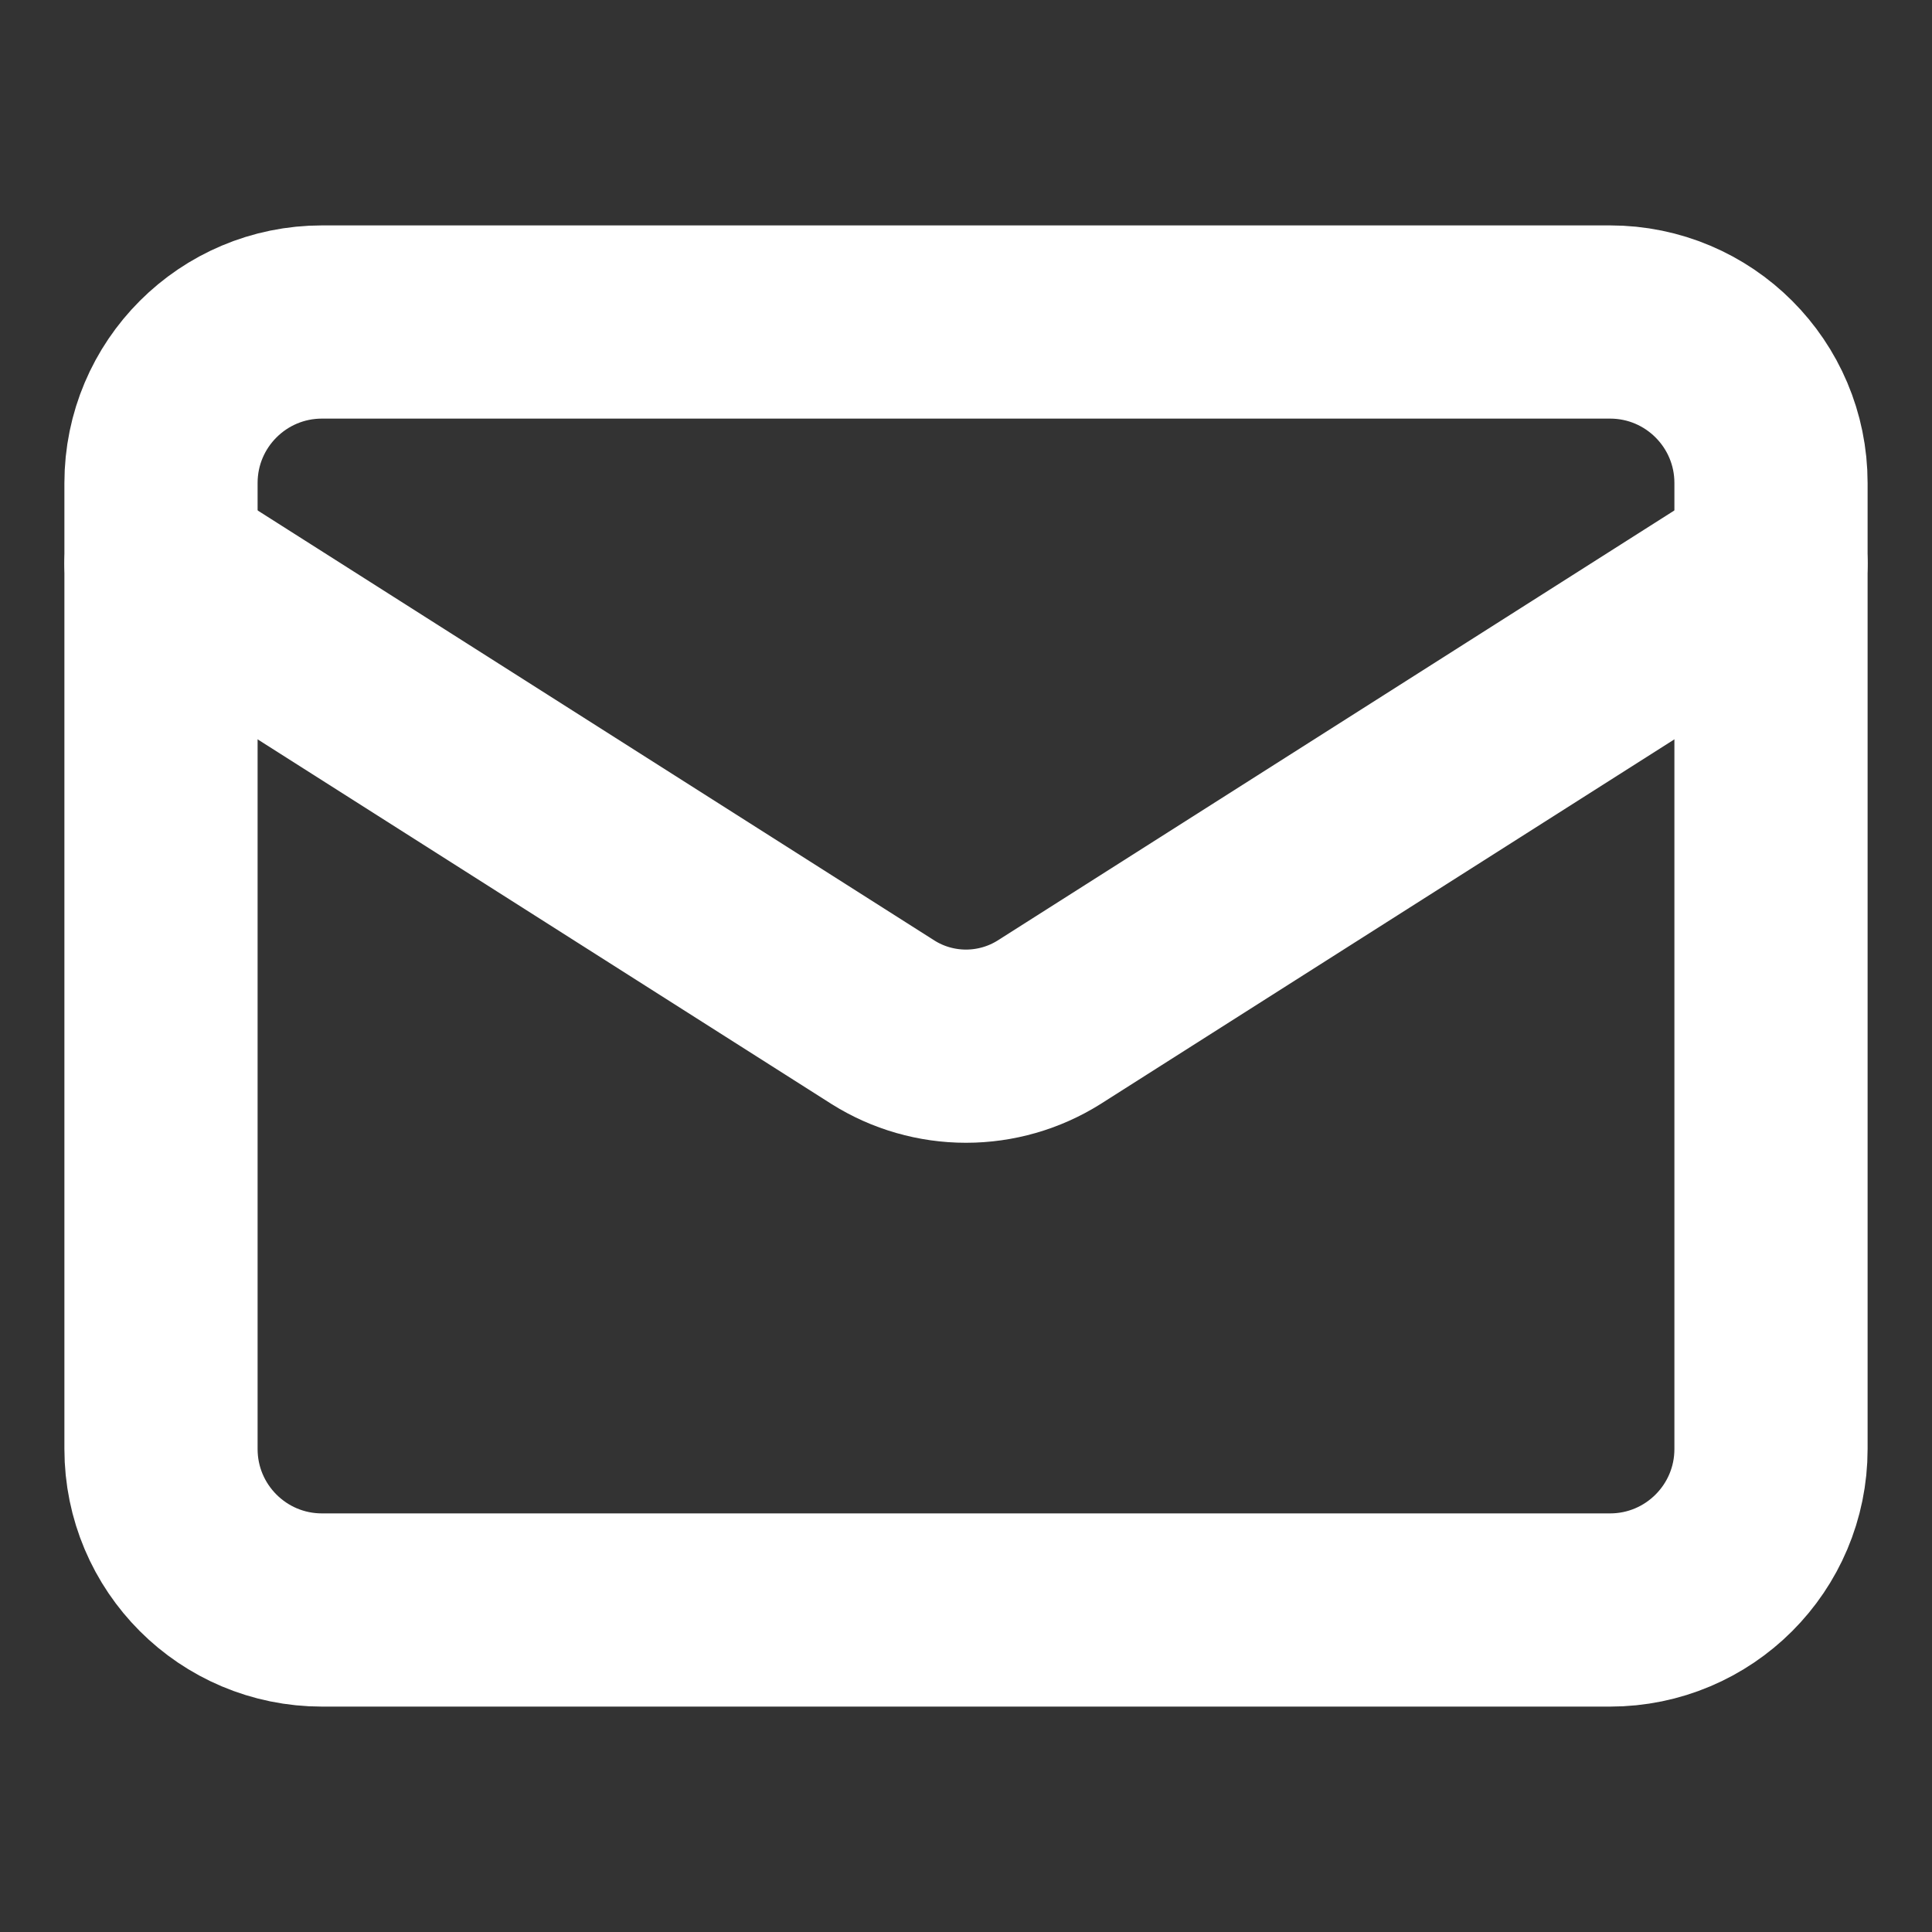
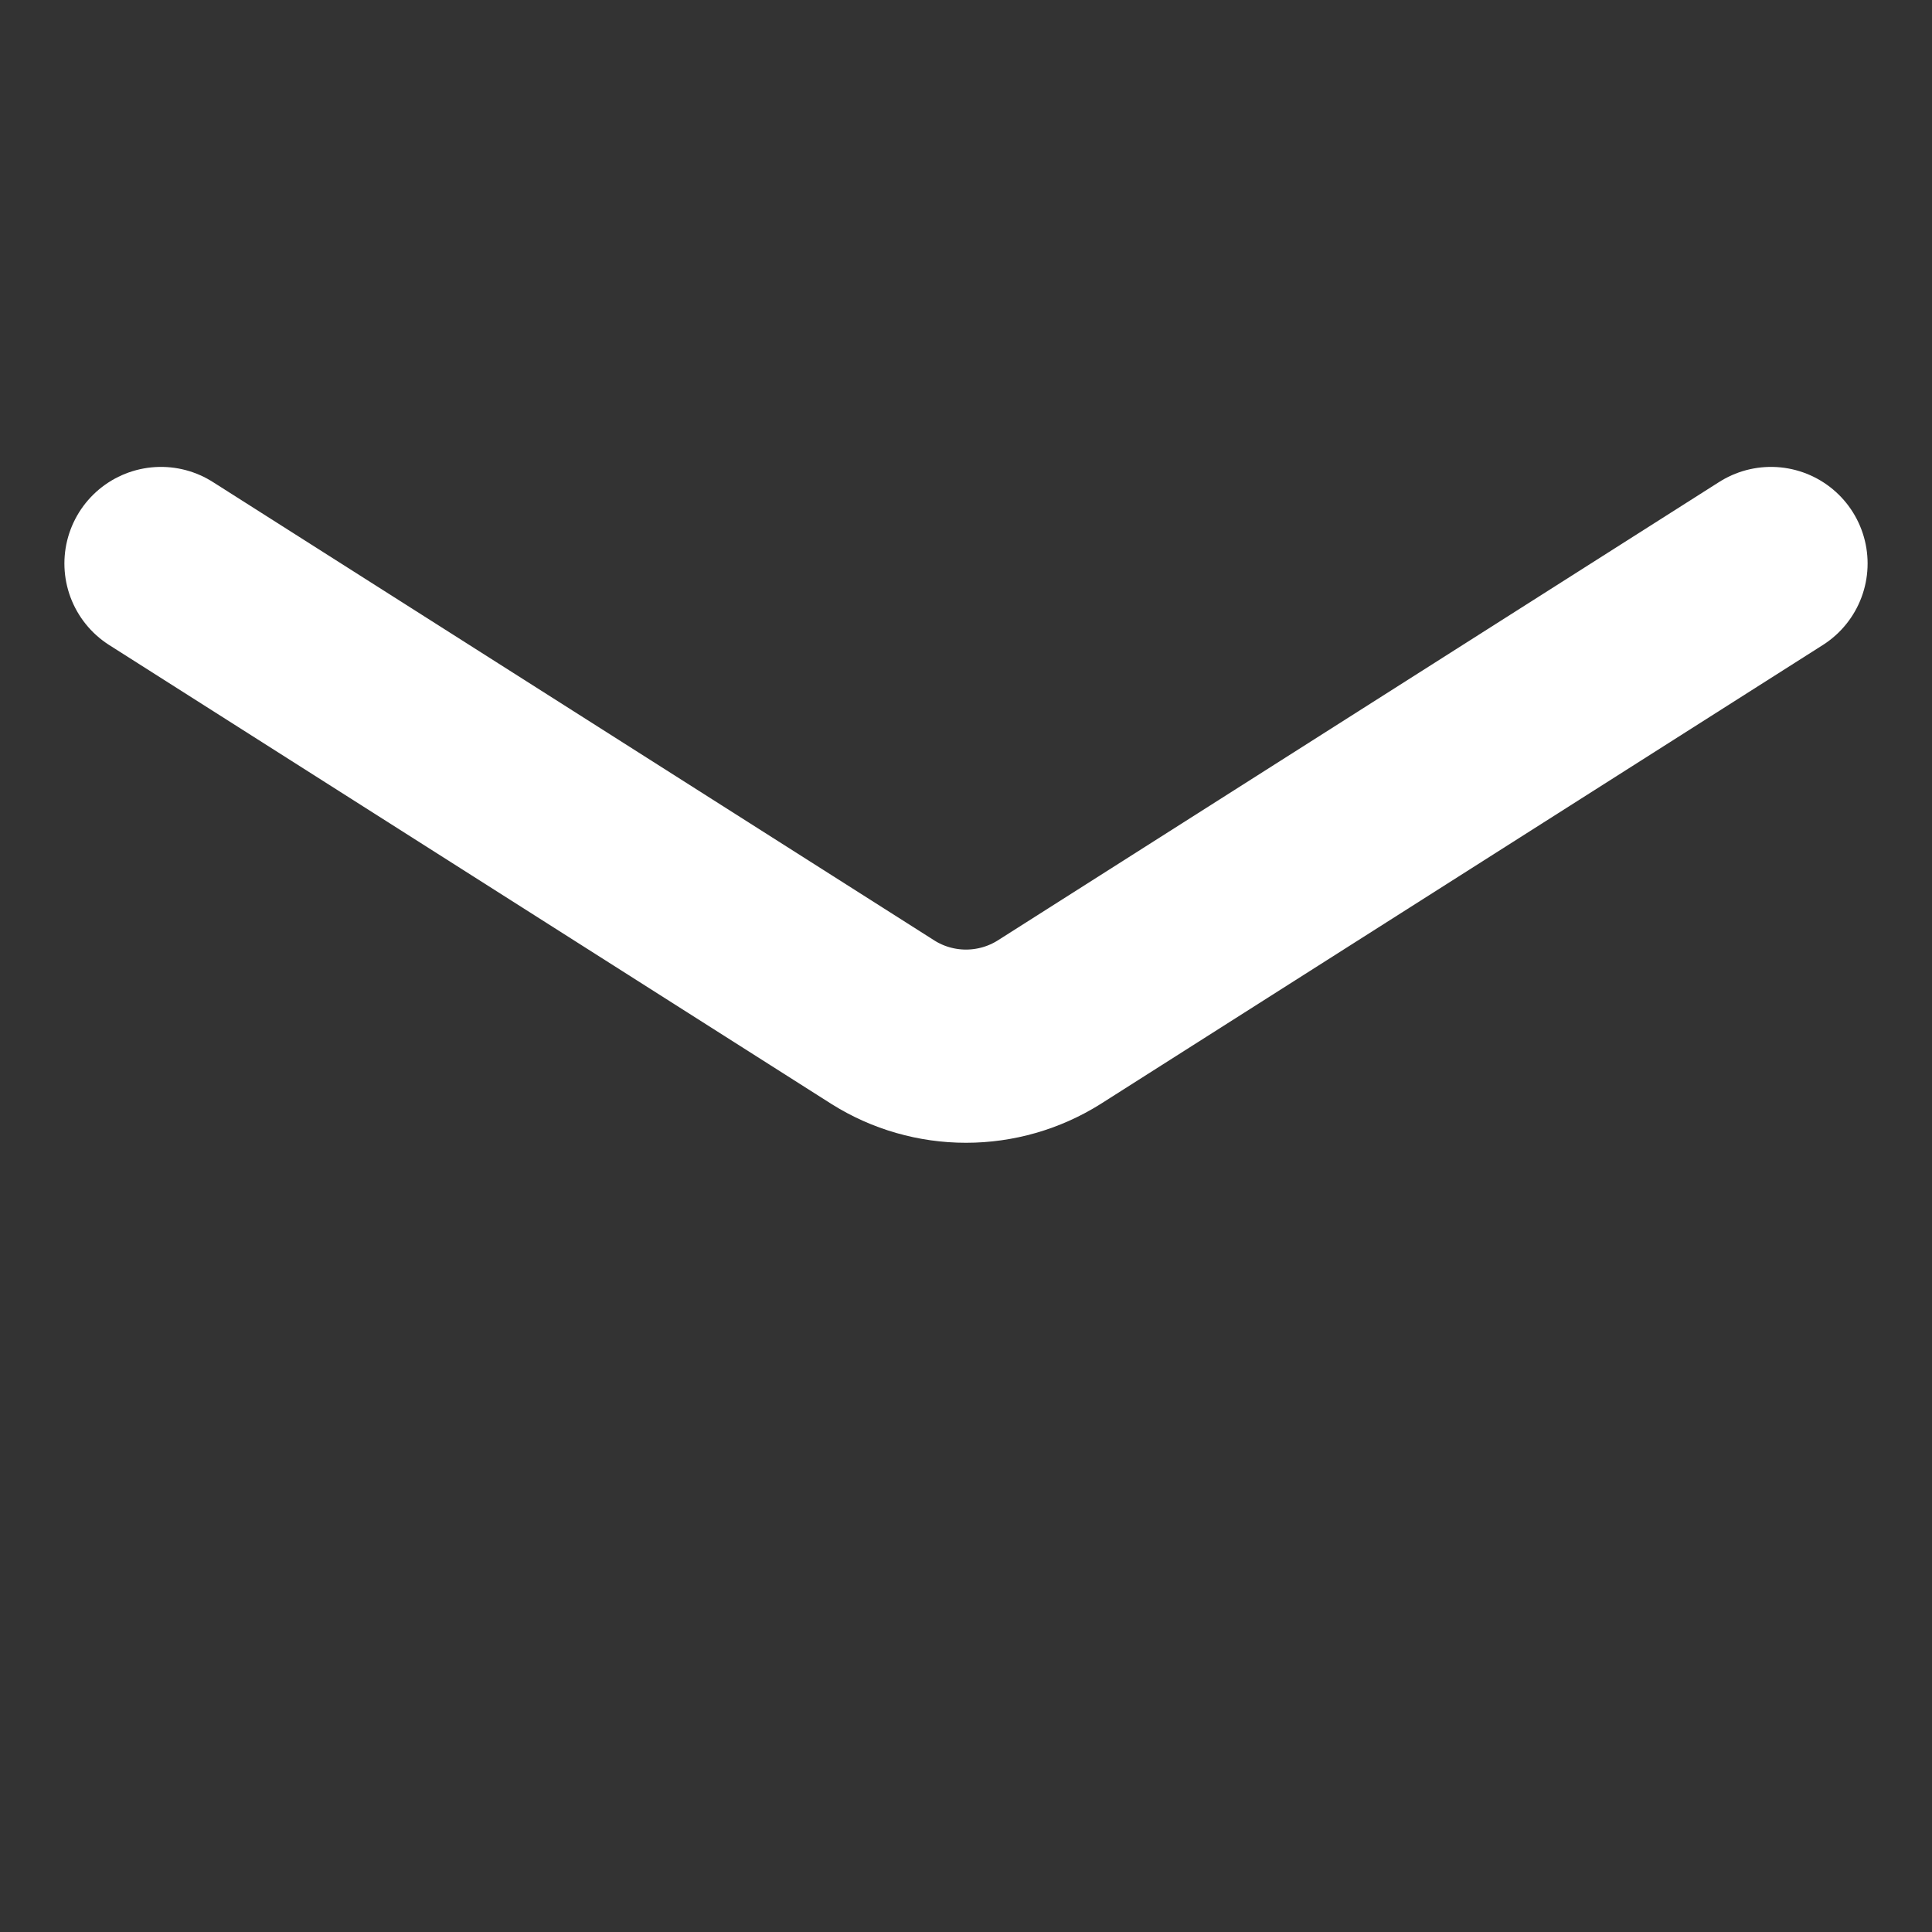
<svg xmlns="http://www.w3.org/2000/svg" width="30" height="30" viewBox="0 0 30 30" fill="none">
  <rect x="0" y="0" width="30" height="30" fill="#333333" stroke="none" />
-   <path d="M25 5H5C3.619 5 2.5 6.119 2.5 7.5V22.5C2.5 23.881 3.619 25 5 25H25C26.381 25 27.5 23.881 27.5 22.5V7.5C27.5 6.119 26.381 5 25 5Z" stroke="white" stroke-width="3" stroke-linecap="round" stroke-linejoin="round" />
  <path d="M27.5 8.75L16.288 15.875C15.902 16.117 15.455 16.245 15 16.245C14.545 16.245 14.098 16.117 13.713 15.875L2.5 8.75" stroke="white" stroke-width="3" stroke-linecap="round" stroke-linejoin="round" />
</svg>